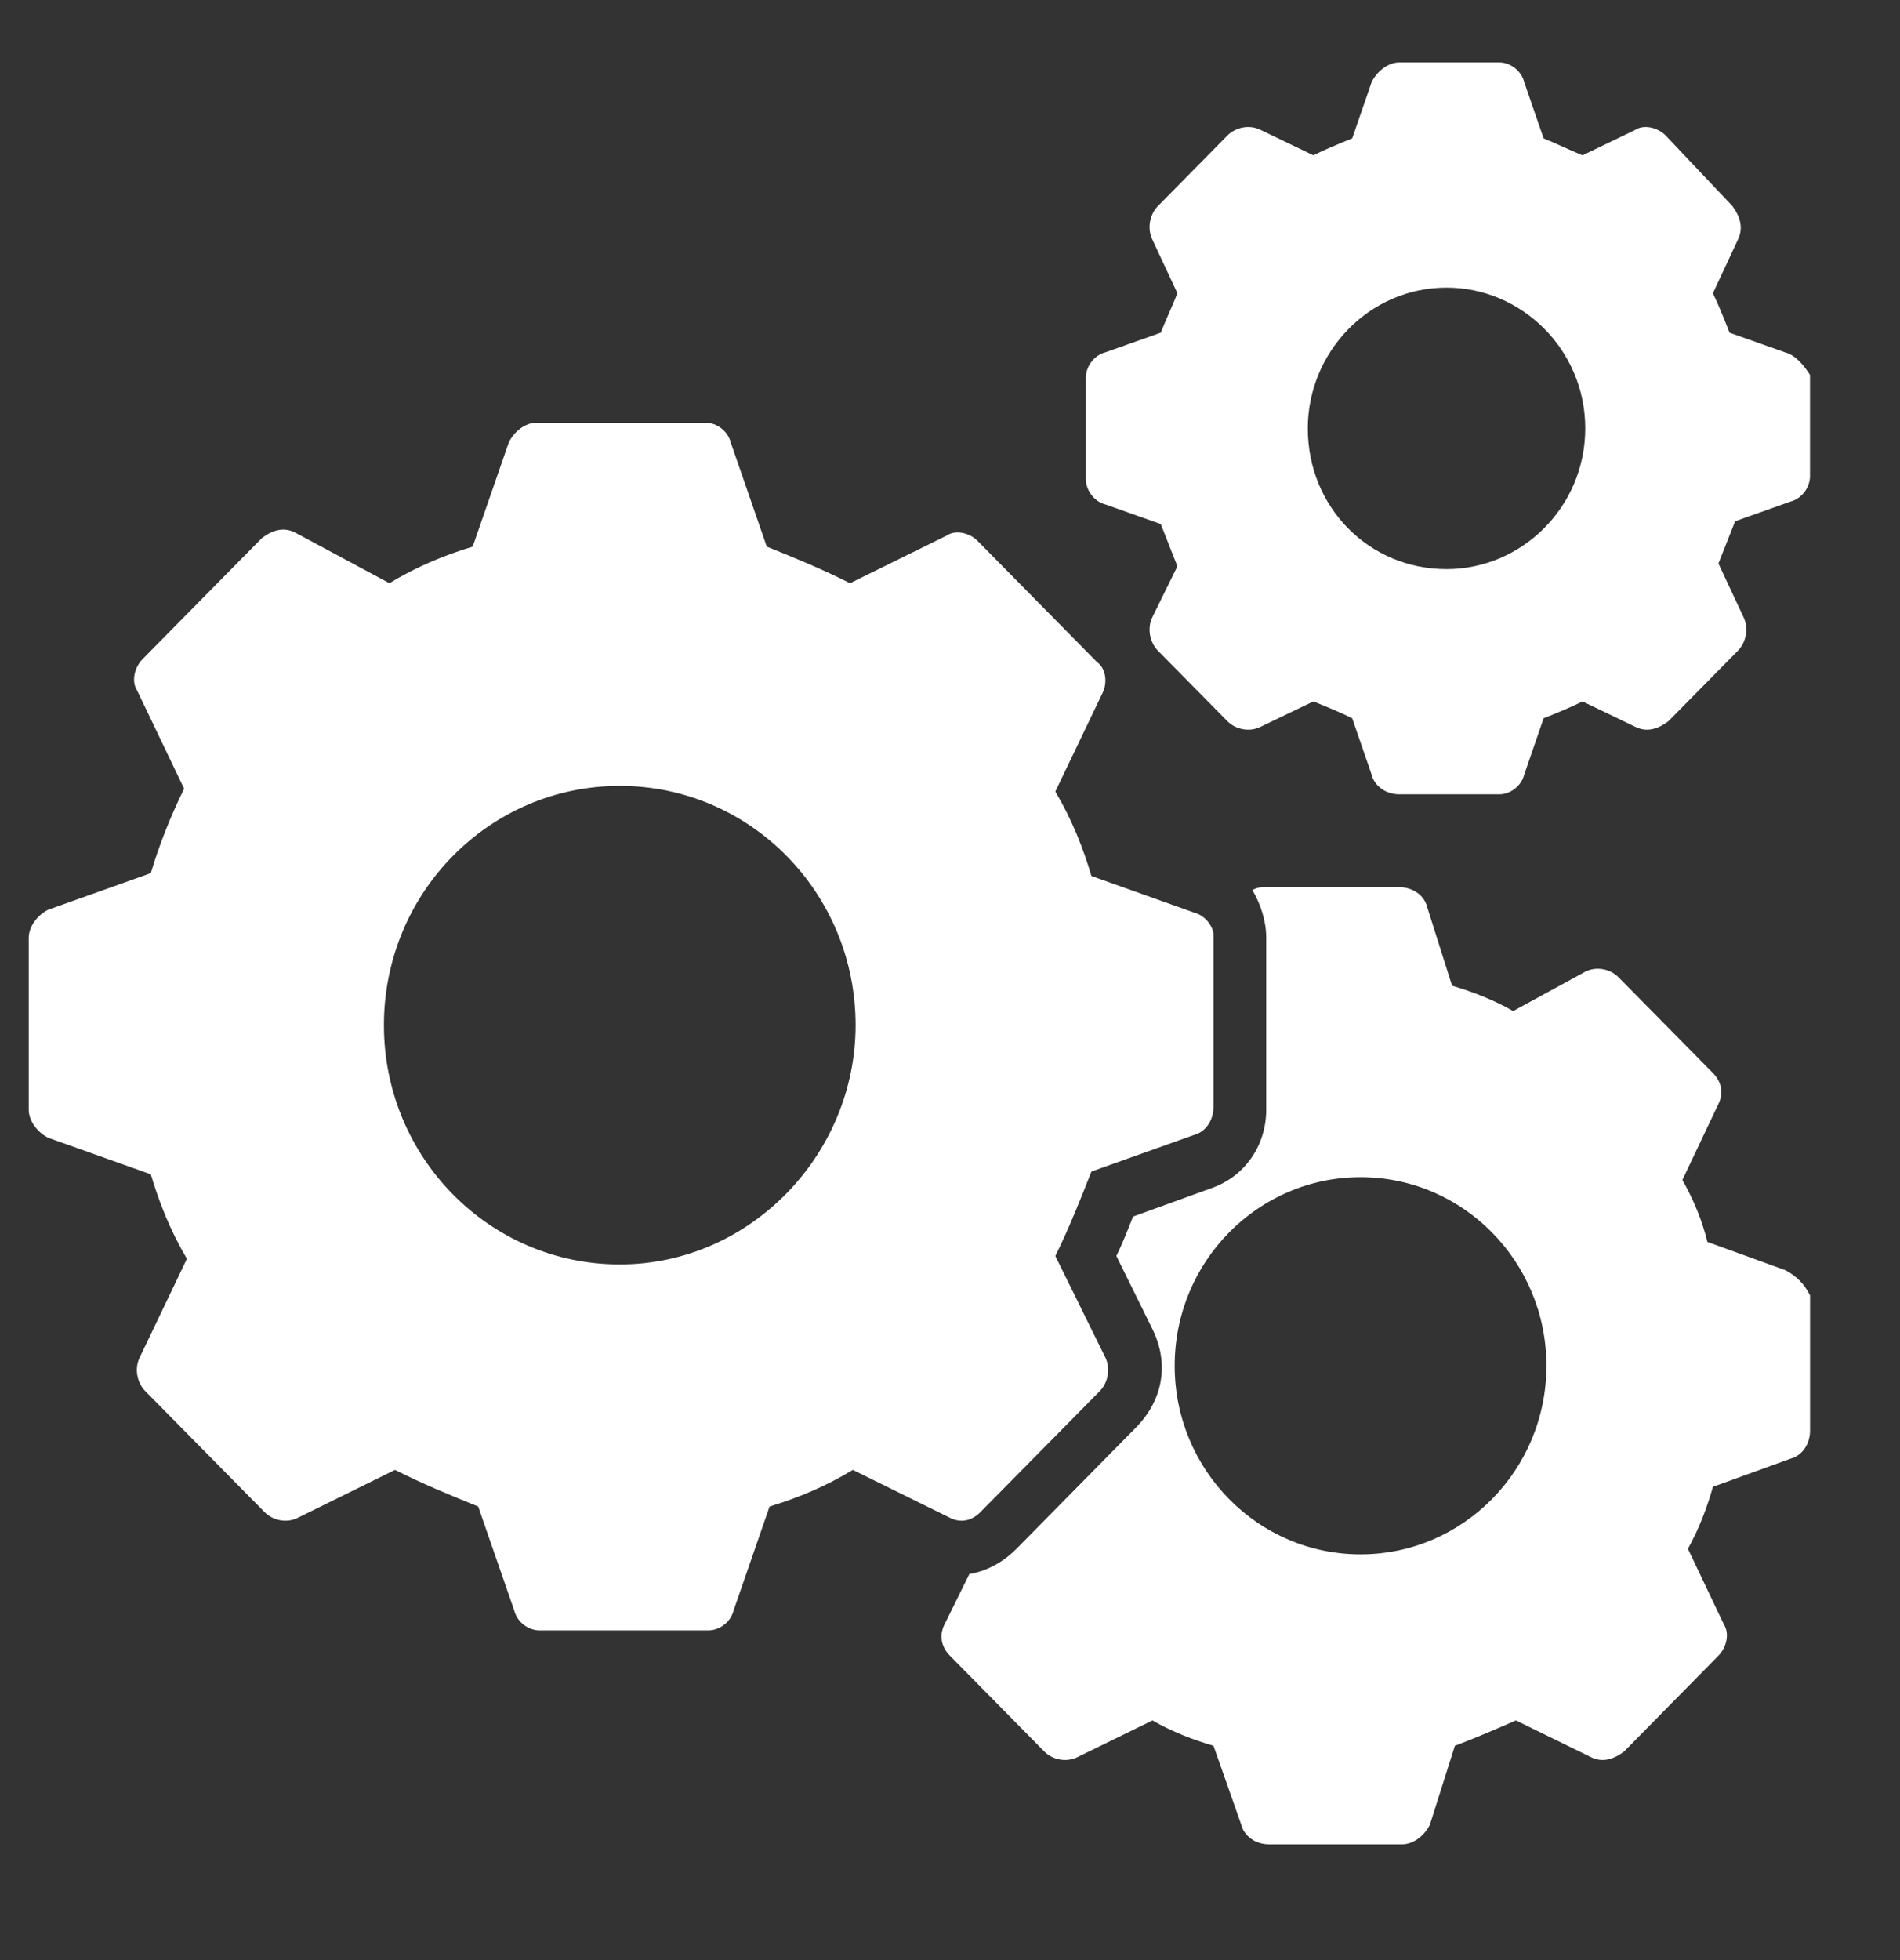
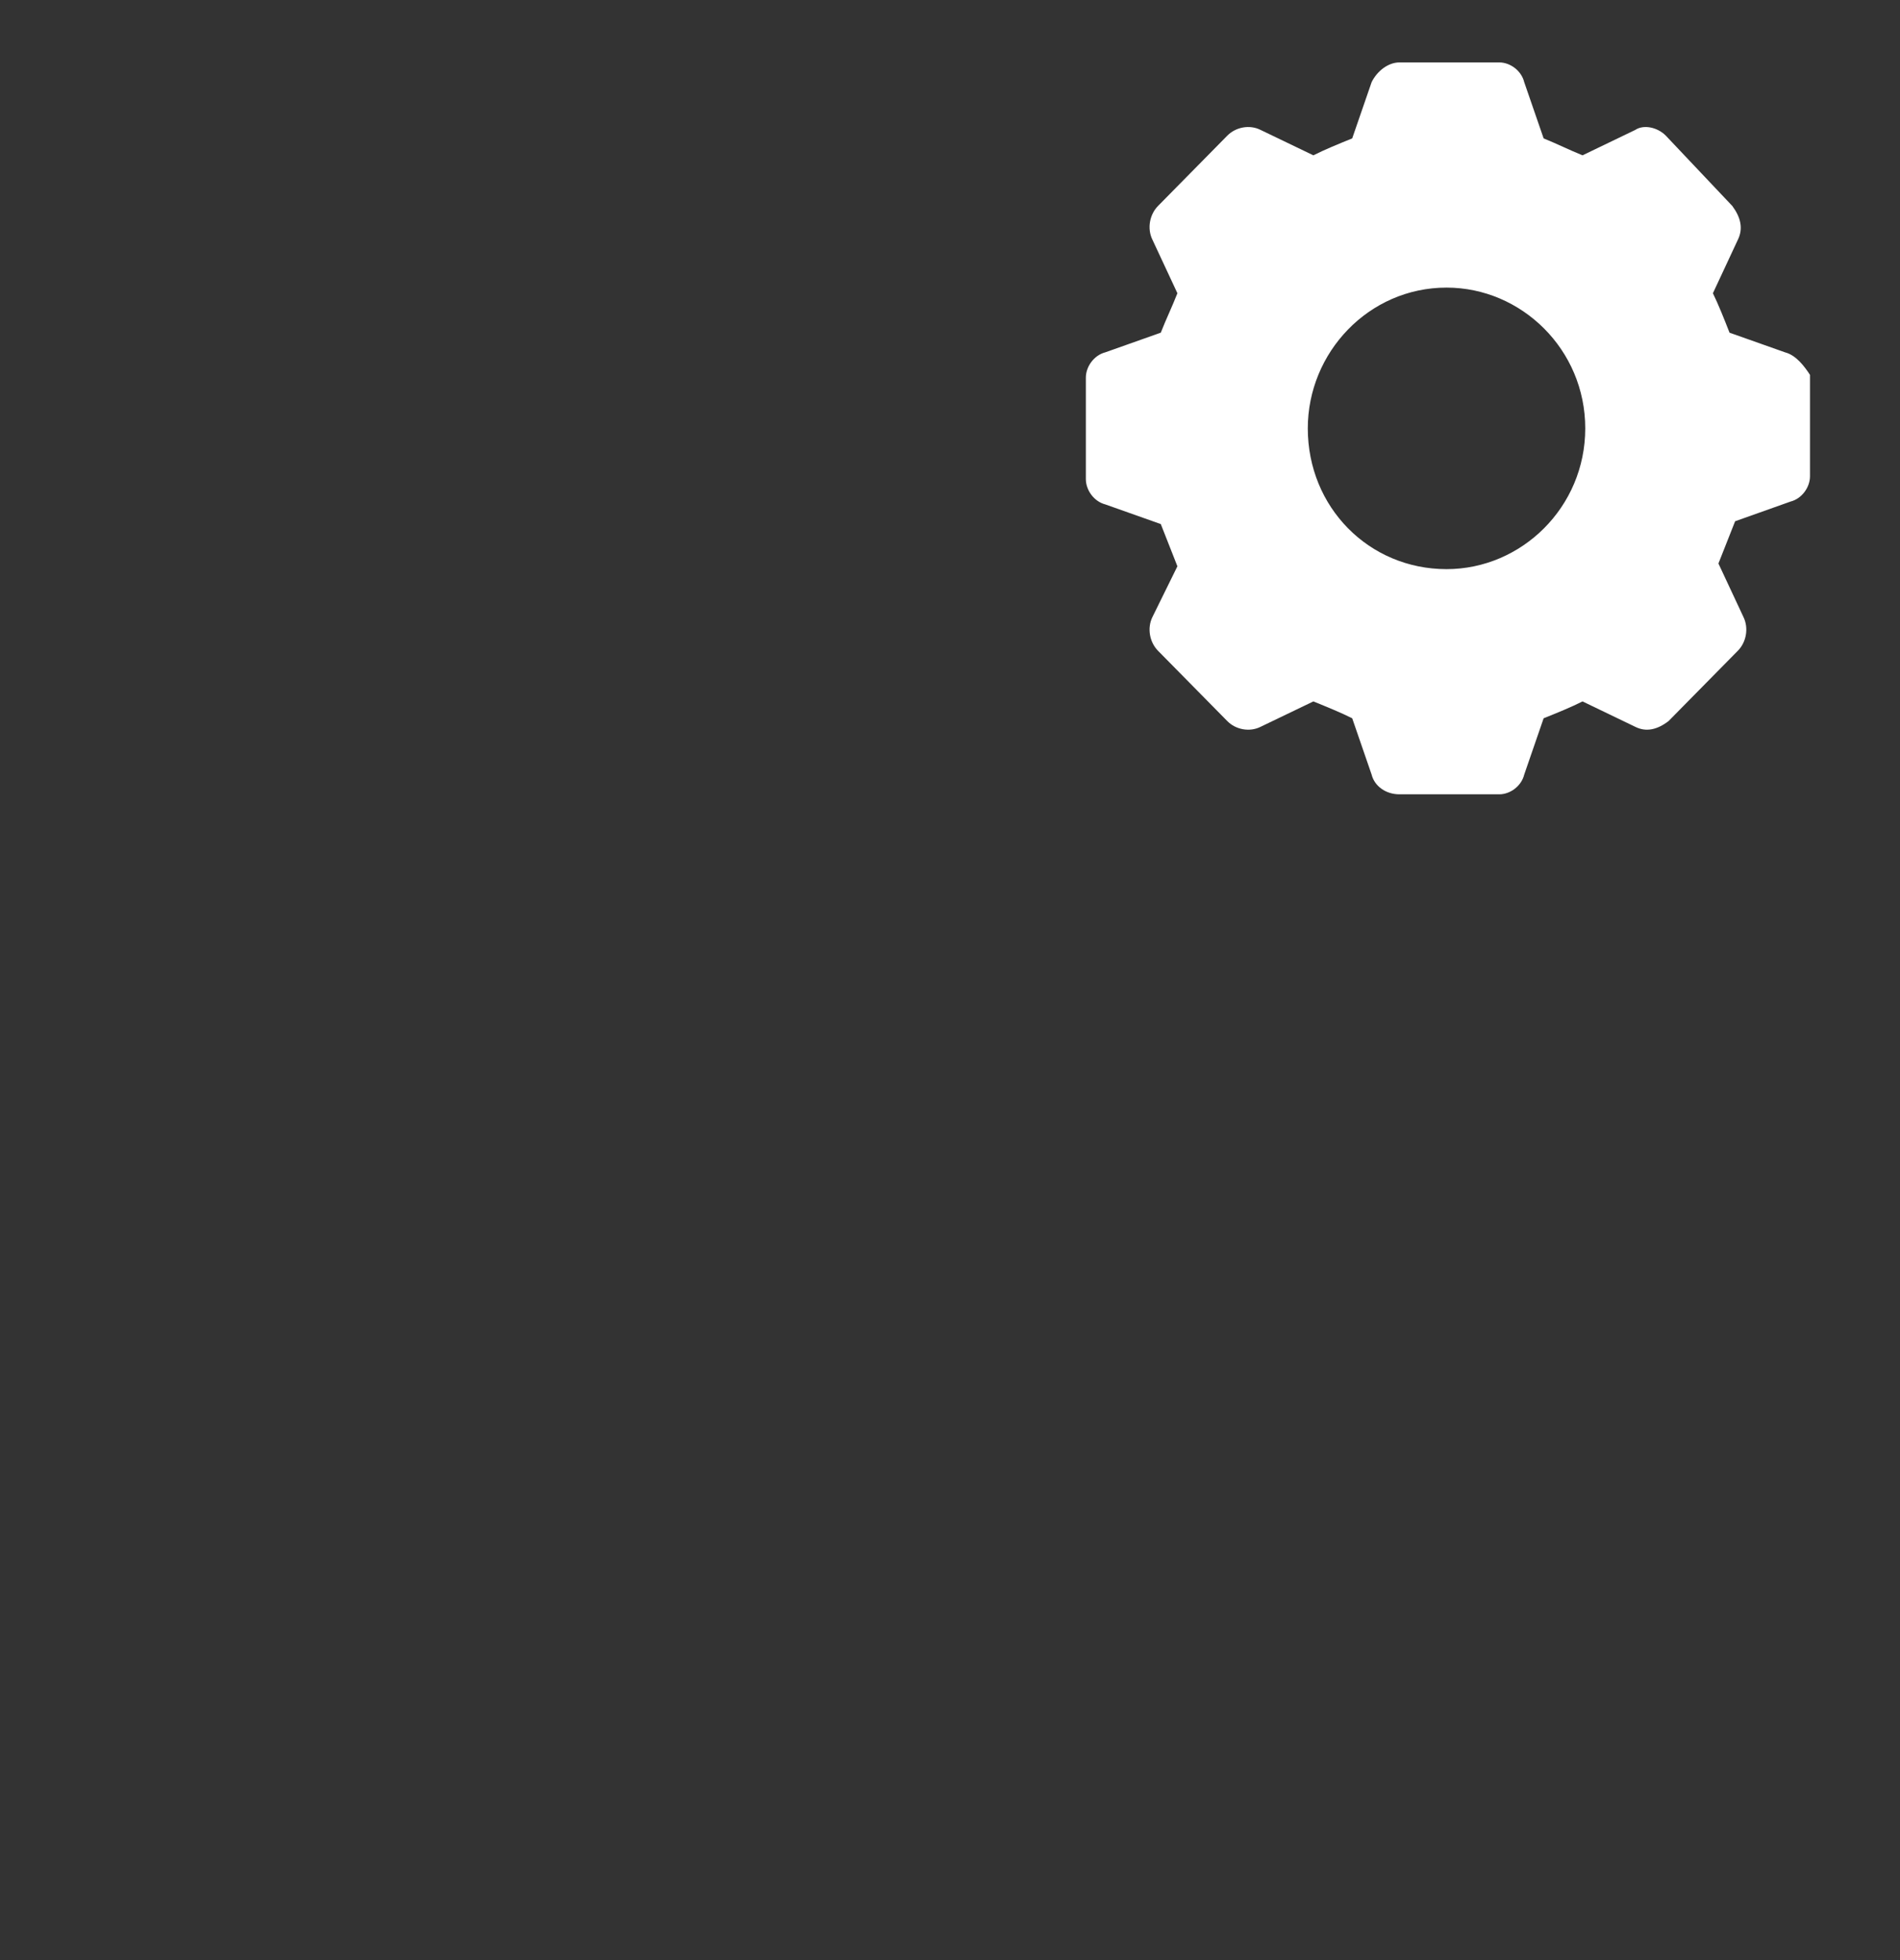
<svg xmlns="http://www.w3.org/2000/svg" width="32" height="33" viewBox="0 0 32 33" fill="none">
  <rect x="0" y="0" width="32" height="33" fill="#333333" stroke="none" />
-   <path d="M20.111 15.364L18.382 14.748C18.241 14.274 18.055 13.8 17.774 13.326L18.569 11.667C18.662 11.477 18.615 11.24 18.475 11.146L16.466 9.108C16.326 8.966 16.092 8.918 15.952 9.013L14.316 9.819C13.849 9.582 13.382 9.392 12.914 9.203L12.307 7.449C12.26 7.259 12.073 7.117 11.886 7.117H9.036C8.849 7.117 8.662 7.259 8.569 7.449L7.961 9.203C7.494 9.345 7.026 9.534 6.559 9.819L4.97 8.966C4.783 8.871 4.597 8.918 4.41 9.06L2.4 11.098C2.26 11.24 2.213 11.477 2.307 11.62L3.101 13.278C2.868 13.752 2.681 14.226 2.54 14.7L0.811 15.316C0.625 15.411 0.484 15.601 0.484 15.79V18.681C0.484 18.871 0.625 19.06 0.811 19.155L2.54 19.771C2.681 20.245 2.868 20.719 3.148 21.193L2.354 22.852C2.26 23.041 2.307 23.278 2.447 23.421L4.456 25.458C4.597 25.601 4.83 25.648 5.017 25.553L6.653 24.747C7.12 24.985 7.587 25.174 8.054 25.364L8.662 27.117C8.709 27.307 8.896 27.449 9.083 27.449H11.933C12.12 27.449 12.307 27.307 12.354 27.117L12.961 25.364C13.428 25.221 13.896 25.032 14.363 24.747L15.998 25.553C16.185 25.648 16.372 25.601 16.512 25.458L18.522 23.421C18.662 23.278 18.709 23.041 18.615 22.852L17.774 21.146C18.008 20.672 18.195 20.198 18.382 19.724L20.111 19.108C20.297 19.06 20.438 18.871 20.438 18.634V15.743C20.438 15.601 20.297 15.411 20.111 15.364ZM10.438 21.288C8.241 21.288 6.466 19.487 6.466 17.259C6.466 15.032 8.241 13.231 10.438 13.231C12.634 13.231 14.41 15.032 14.41 17.259C14.41 19.439 12.634 21.288 10.438 21.288Z" fill="white" />
  <path d="M30.064 5.932L29.129 5.601C29.036 5.364 28.942 5.127 28.849 4.937L29.269 4.037C29.363 3.847 29.316 3.657 29.176 3.468L28.055 2.283C27.914 2.141 27.681 2.093 27.54 2.188L26.653 2.615C26.419 2.52 26.232 2.425 25.998 2.33L25.671 1.383C25.625 1.193 25.438 1.051 25.251 1.051H23.569C23.382 1.051 23.195 1.193 23.101 1.383L22.774 2.33C22.54 2.425 22.307 2.52 22.12 2.615L21.232 2.188C21.045 2.093 20.811 2.141 20.671 2.283L19.503 3.468C19.363 3.61 19.316 3.847 19.41 4.037L19.83 4.937C19.737 5.174 19.643 5.364 19.55 5.601L18.615 5.932C18.428 5.98 18.288 6.169 18.288 6.359V8.065C18.288 8.255 18.428 8.444 18.615 8.492L19.55 8.823C19.643 9.06 19.737 9.297 19.83 9.534L19.41 10.387C19.316 10.577 19.363 10.814 19.503 10.956L20.671 12.141C20.811 12.283 21.045 12.33 21.232 12.236L22.12 11.809C22.354 11.904 22.587 11.999 22.774 12.093L23.101 13.041C23.148 13.231 23.335 13.373 23.569 13.373H25.251C25.438 13.373 25.625 13.231 25.671 13.041L25.998 12.093C26.232 11.999 26.466 11.904 26.653 11.809L27.54 12.236C27.727 12.33 27.914 12.283 28.101 12.141L29.269 10.956C29.41 10.814 29.456 10.577 29.363 10.387L28.942 9.487C29.036 9.25 29.129 9.013 29.223 8.776L30.157 8.444C30.344 8.397 30.484 8.207 30.484 8.018V6.311C30.391 6.169 30.251 5.98 30.064 5.932ZM24.363 9.582C23.055 9.582 22.026 8.539 22.026 7.212C22.026 5.932 23.055 4.842 24.363 4.842C25.625 4.842 26.699 5.885 26.699 7.212C26.699 8.539 25.625 9.582 24.363 9.582Z" fill="white" />
-   <path d="M30.064 21.383L28.756 20.909C28.662 20.529 28.522 20.198 28.335 19.866L28.942 18.586C29.036 18.397 28.989 18.207 28.849 18.065L27.26 16.454C27.12 16.311 26.886 16.264 26.7 16.359L25.485 17.022C25.157 16.833 24.784 16.691 24.456 16.596L24.036 15.269C23.989 15.079 23.802 14.937 23.569 14.937H21.326C21.232 14.937 21.186 14.937 21.092 14.984C21.232 15.221 21.326 15.506 21.326 15.79V18.681C21.326 19.297 20.952 19.819 20.391 20.008L19.083 20.482C18.989 20.719 18.896 20.956 18.802 21.145L19.41 22.378C19.69 22.947 19.597 23.563 19.129 24.037L17.12 26.075C16.886 26.311 16.606 26.454 16.326 26.501L15.905 27.354C15.812 27.544 15.858 27.733 15.998 27.875L17.587 29.487C17.727 29.629 17.961 29.676 18.148 29.582L19.41 28.965C19.737 29.155 20.111 29.297 20.438 29.392L20.905 30.719C20.952 30.909 21.139 31.051 21.372 31.051H23.615C23.802 31.051 23.989 30.909 24.083 30.719L24.503 29.392C24.877 29.25 25.204 29.108 25.531 28.965L26.793 29.582C26.98 29.676 27.167 29.629 27.354 29.487L28.942 27.875C29.083 27.733 29.129 27.496 29.036 27.354L28.428 26.075C28.615 25.743 28.756 25.364 28.849 25.032L30.157 24.558C30.344 24.511 30.485 24.321 30.485 24.084V21.809C30.391 21.619 30.251 21.477 30.064 21.383ZM22.914 26.169C21.186 26.169 19.784 24.747 19.784 22.994C19.784 21.24 21.186 19.819 22.914 19.819C24.643 19.819 26.045 21.24 26.045 22.994C26.045 24.747 24.643 26.169 22.914 26.169Z" fill="white" />
</svg>